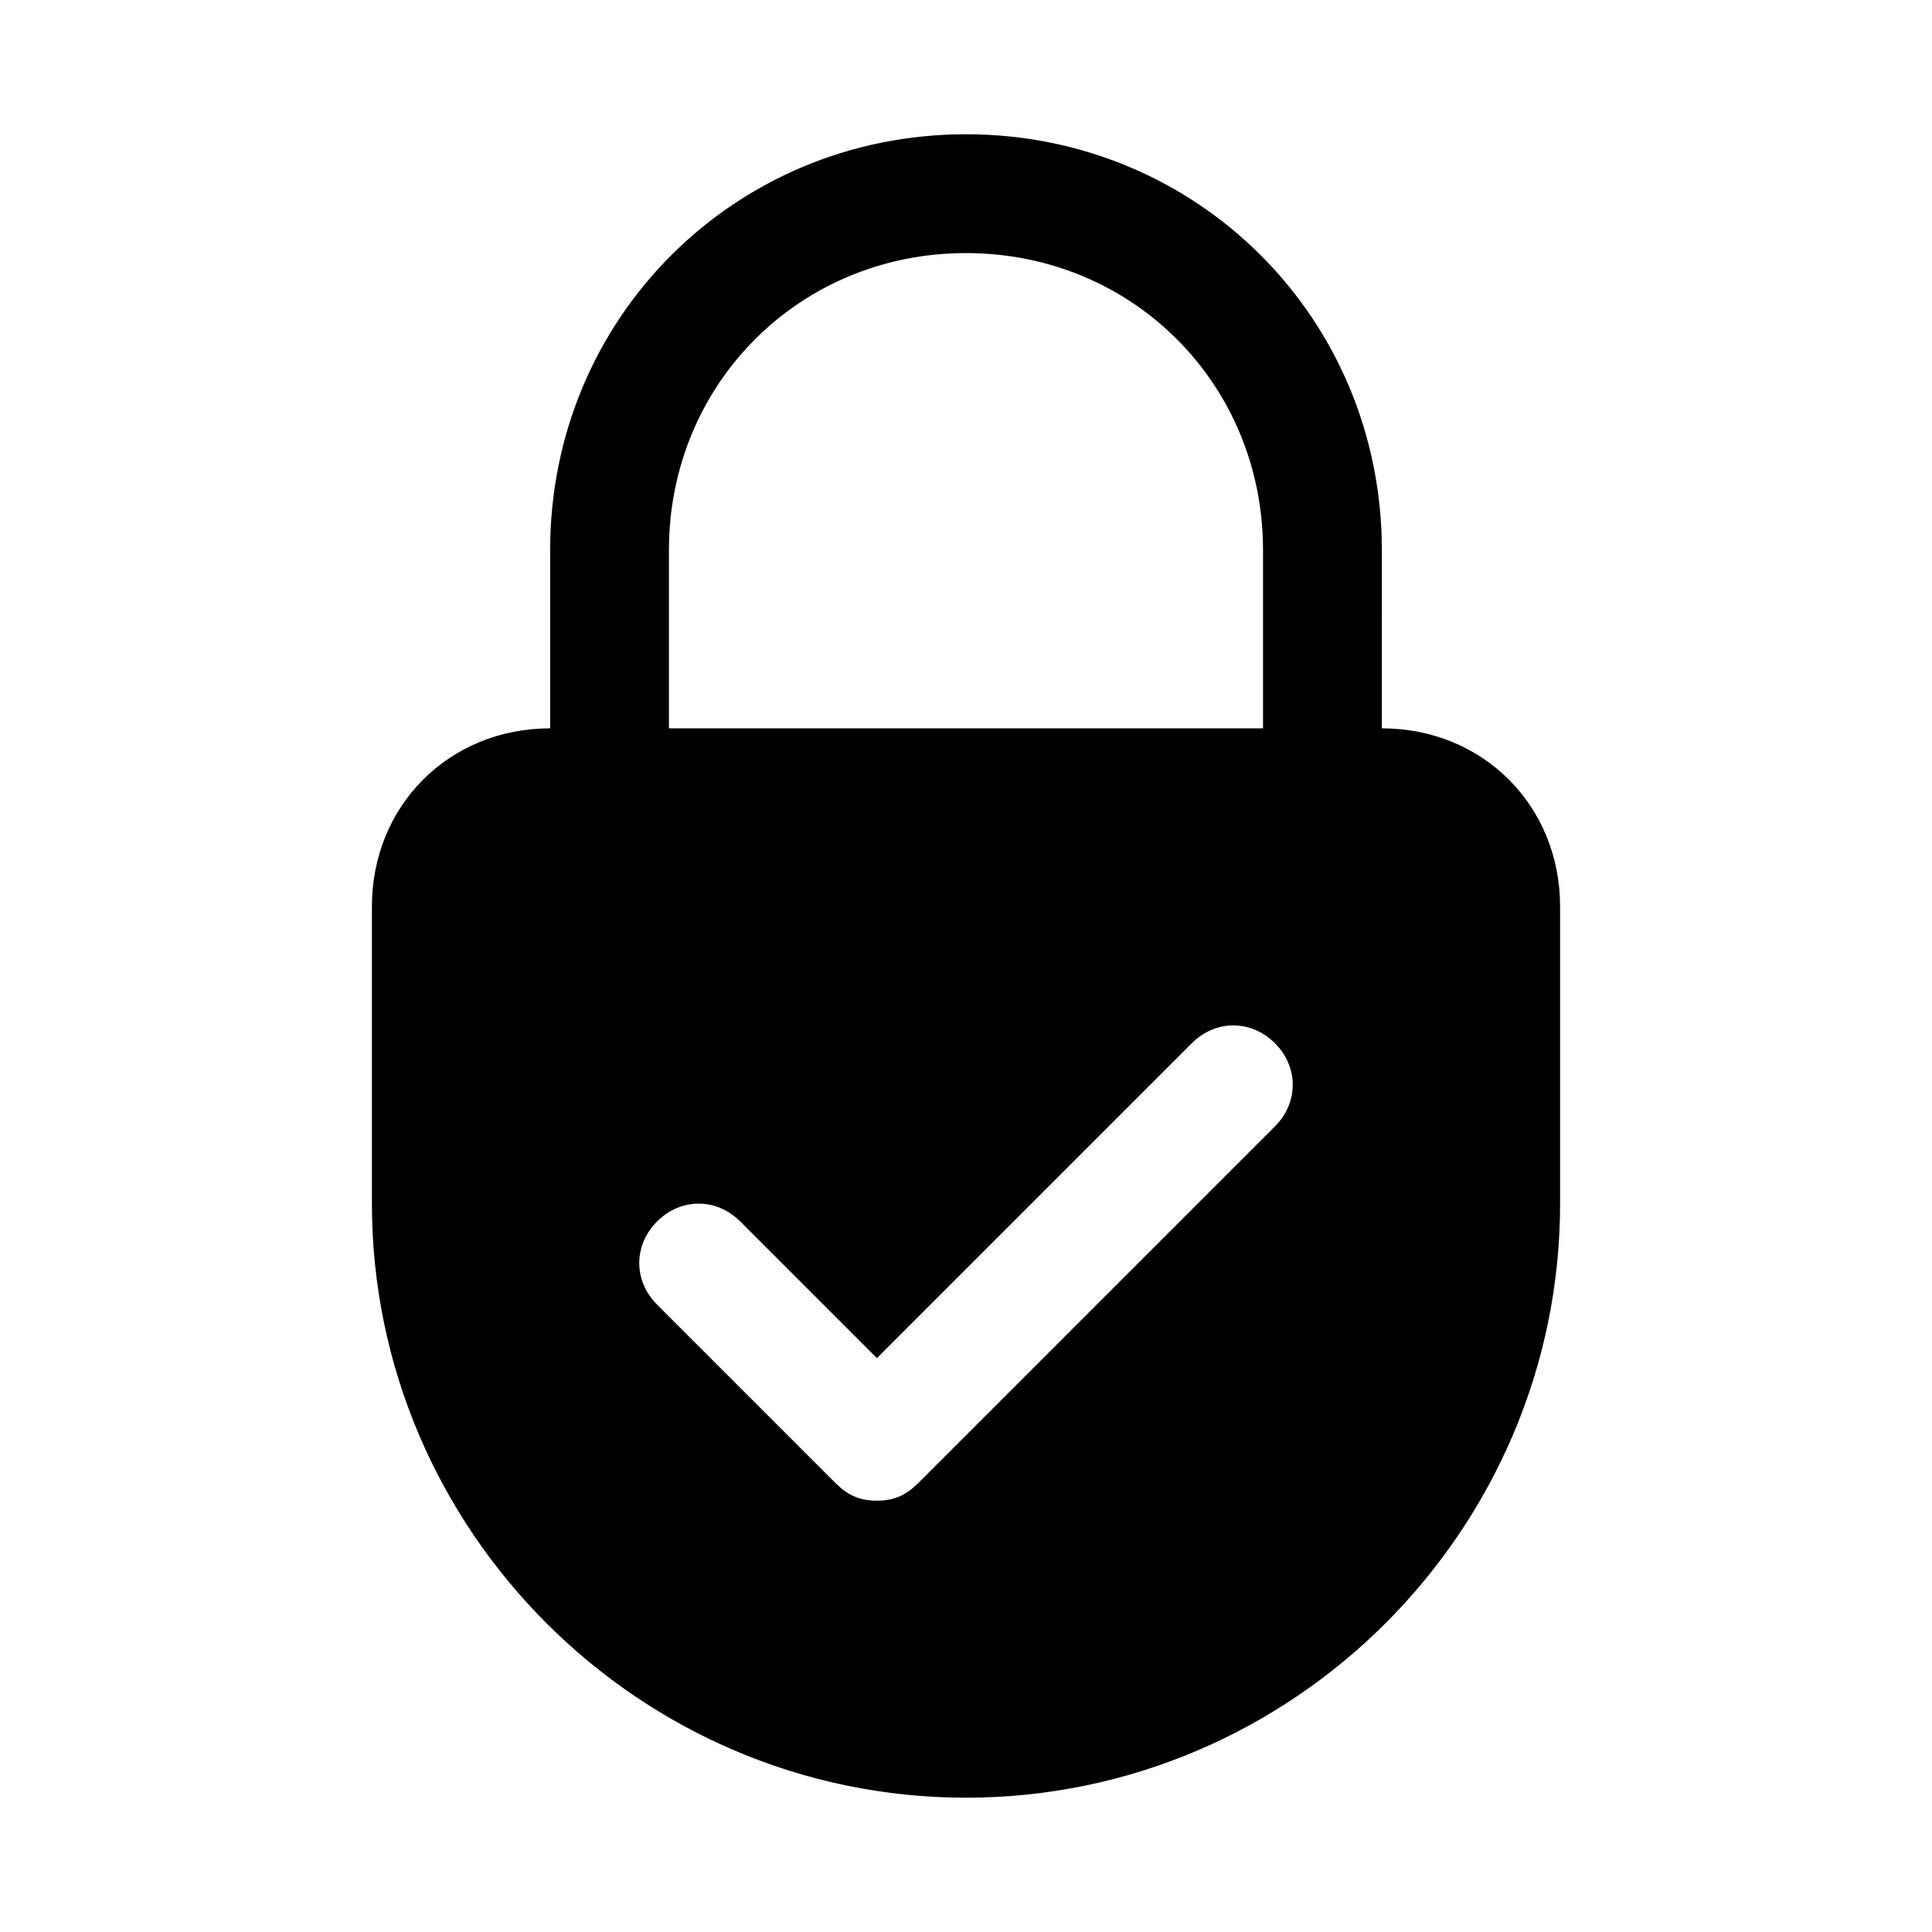
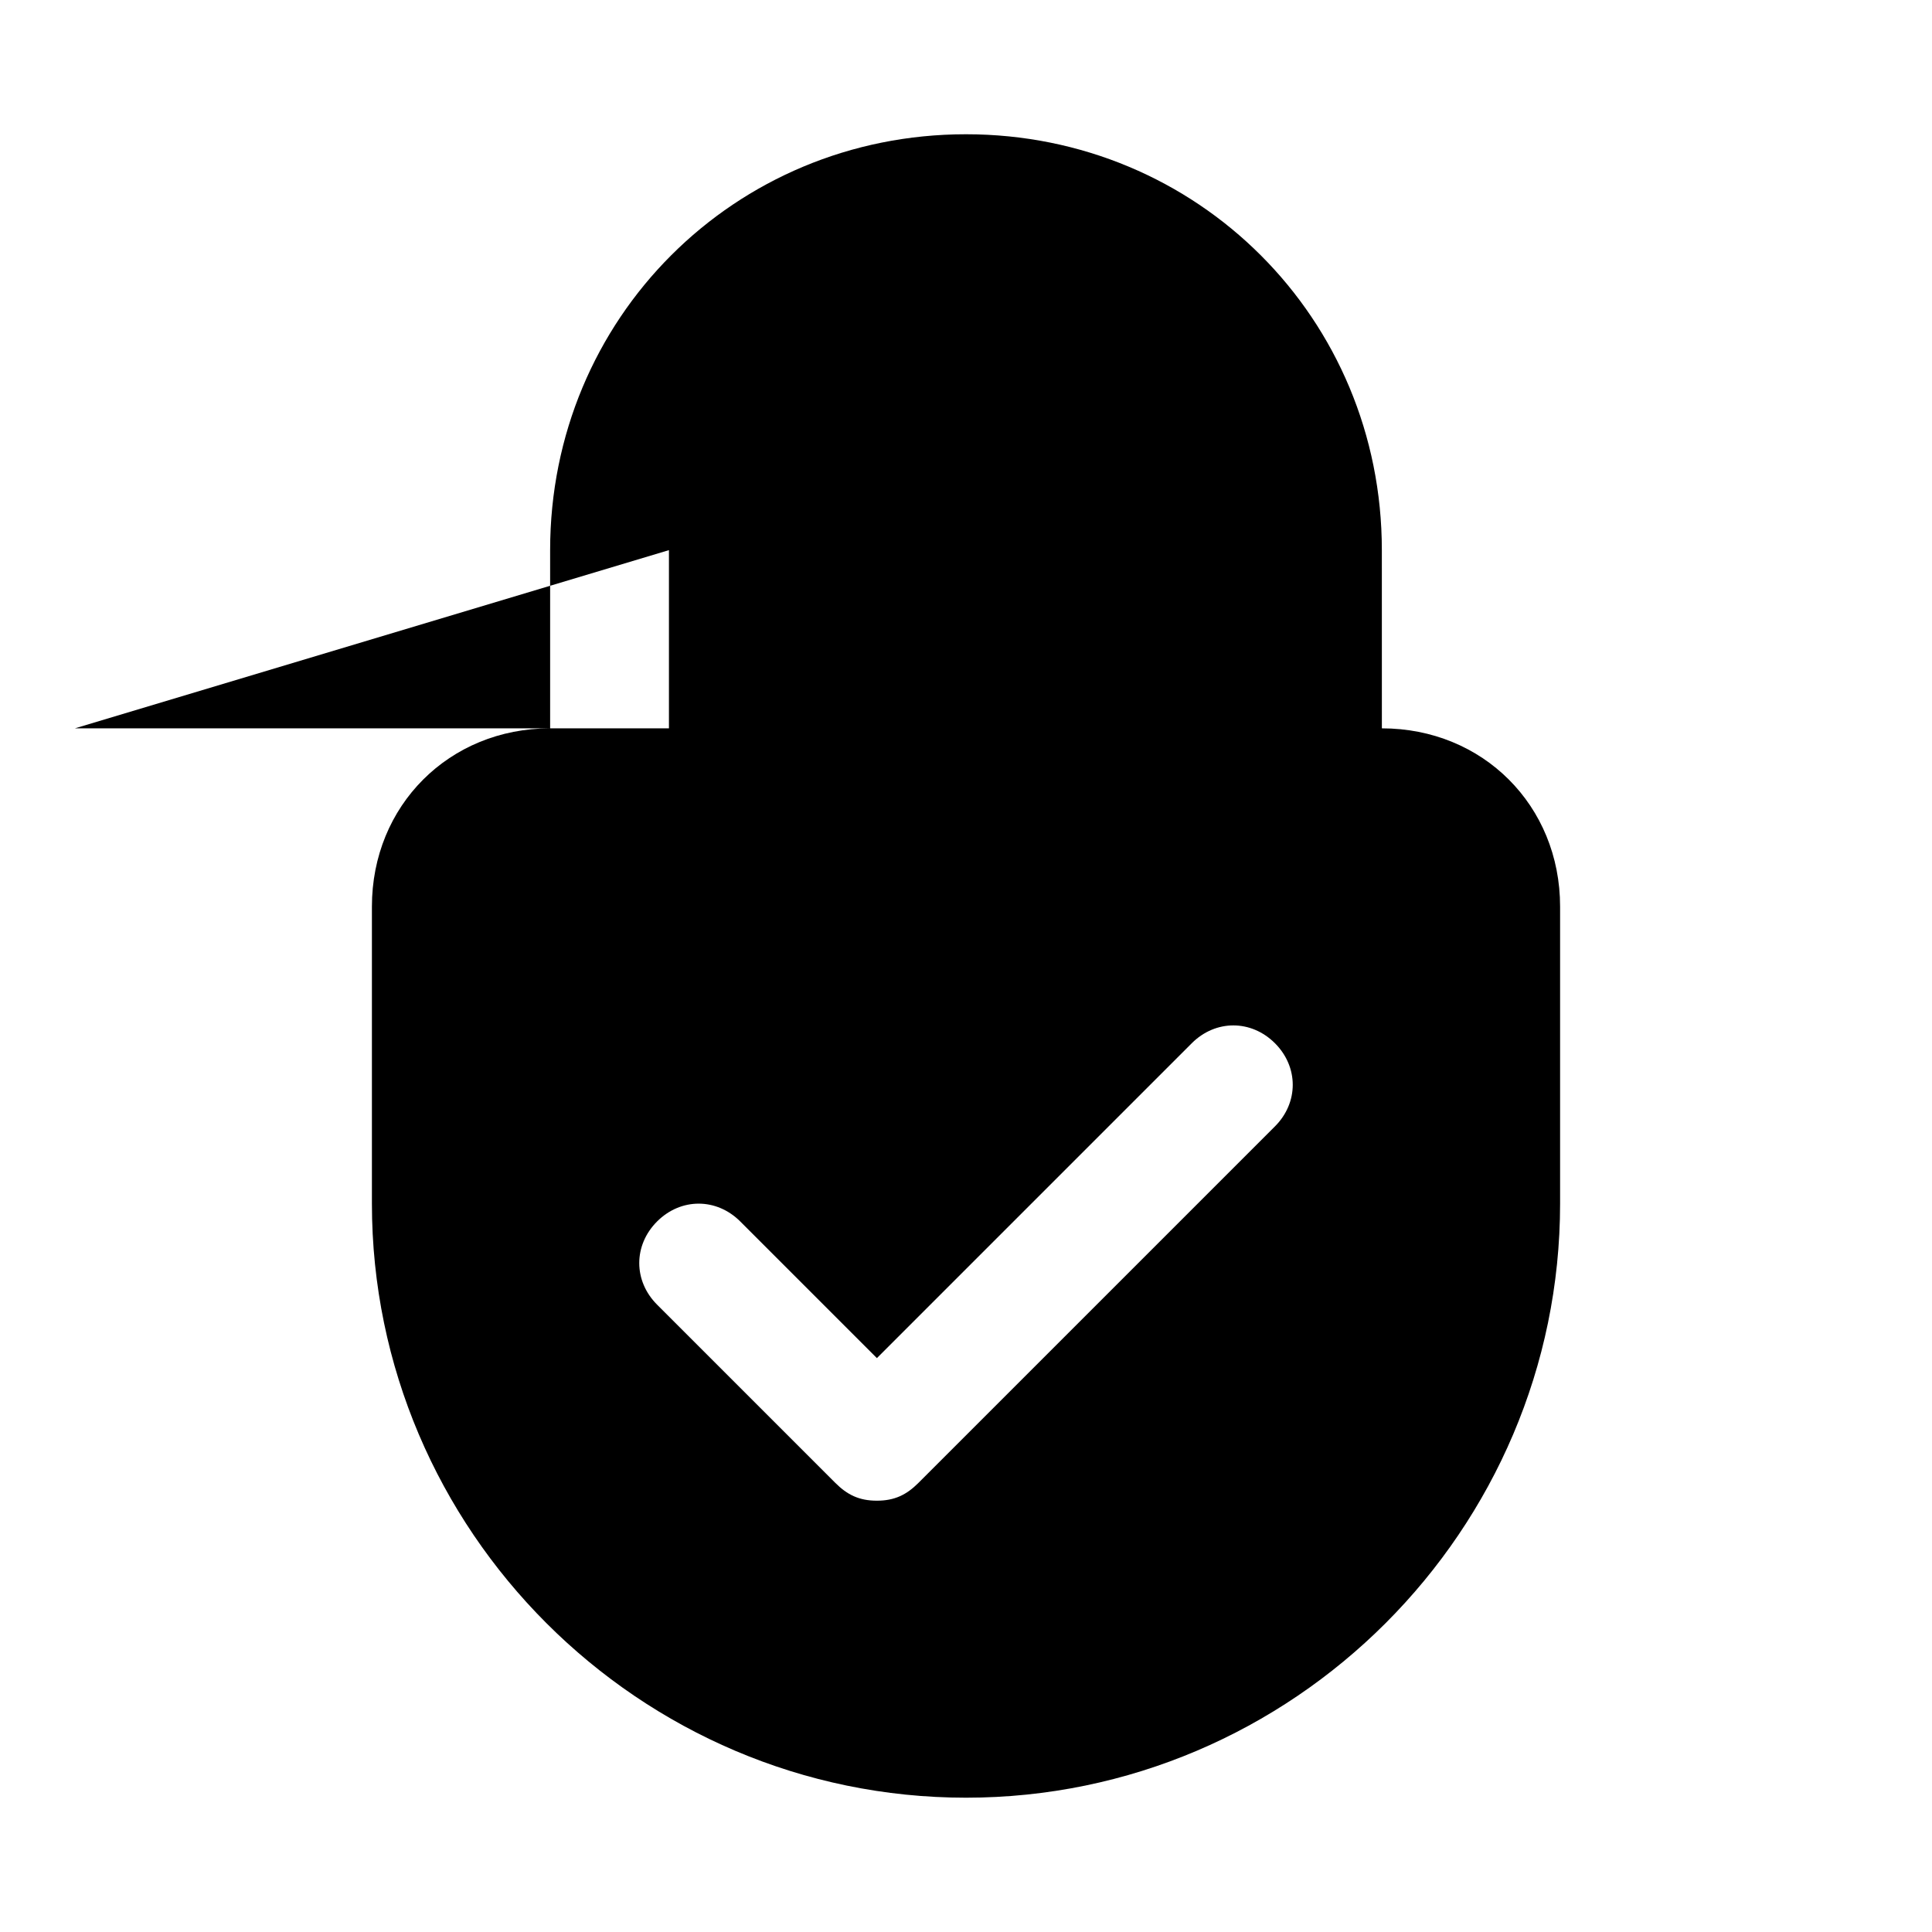
<svg xmlns="http://www.w3.org/2000/svg" fill="#000000" width="800px" height="800px" version="1.1" viewBox="144 144 512 512">
-   <path d="m400 179.58c-61.402 0-110.21 48.805-110.21 110.21v47.23c-26.766 0-47.23 20.469-47.23 47.23v78.719c0 86.594 70.848 157.44 157.44 157.44s157.44-70.848 157.44-157.44v-78.719c0-26.766-20.469-47.23-47.23-47.23l-0.008-47.23c0-61.402-48.809-110.21-110.21-110.21zm-78.723 110.21c0-44.082 34.637-78.719 78.719-78.719 44.082 0 78.719 34.637 78.719 78.719v47.23l-157.44 0.004zm160.59 152.72-94.465 94.465c-3.148 3.148-6.297 4.723-11.02 4.723-4.723 0-7.871-1.574-11.02-4.723l-47.23-47.23c-6.297-6.297-6.297-15.742 0-22.043 6.297-6.297 15.742-6.297 22.043 0l36.211 36.211 83.445-83.445c6.297-6.297 15.742-6.297 22.043 0 6.289 6.297 6.289 15.746-0.008 22.043z" />
+   <path d="m400 179.58c-61.402 0-110.21 48.805-110.21 110.21v47.23c-26.766 0-47.23 20.469-47.23 47.23v78.719c0 86.594 70.848 157.44 157.44 157.44s157.44-70.848 157.44-157.44v-78.719c0-26.766-20.469-47.23-47.23-47.23l-0.008-47.23c0-61.402-48.809-110.21-110.21-110.21zm-78.723 110.21v47.23l-157.44 0.004zm160.59 152.72-94.465 94.465c-3.148 3.148-6.297 4.723-11.02 4.723-4.723 0-7.871-1.574-11.02-4.723l-47.23-47.23c-6.297-6.297-6.297-15.742 0-22.043 6.297-6.297 15.742-6.297 22.043 0l36.211 36.211 83.445-83.445c6.297-6.297 15.742-6.297 22.043 0 6.289 6.297 6.289 15.746-0.008 22.043z" />
</svg>